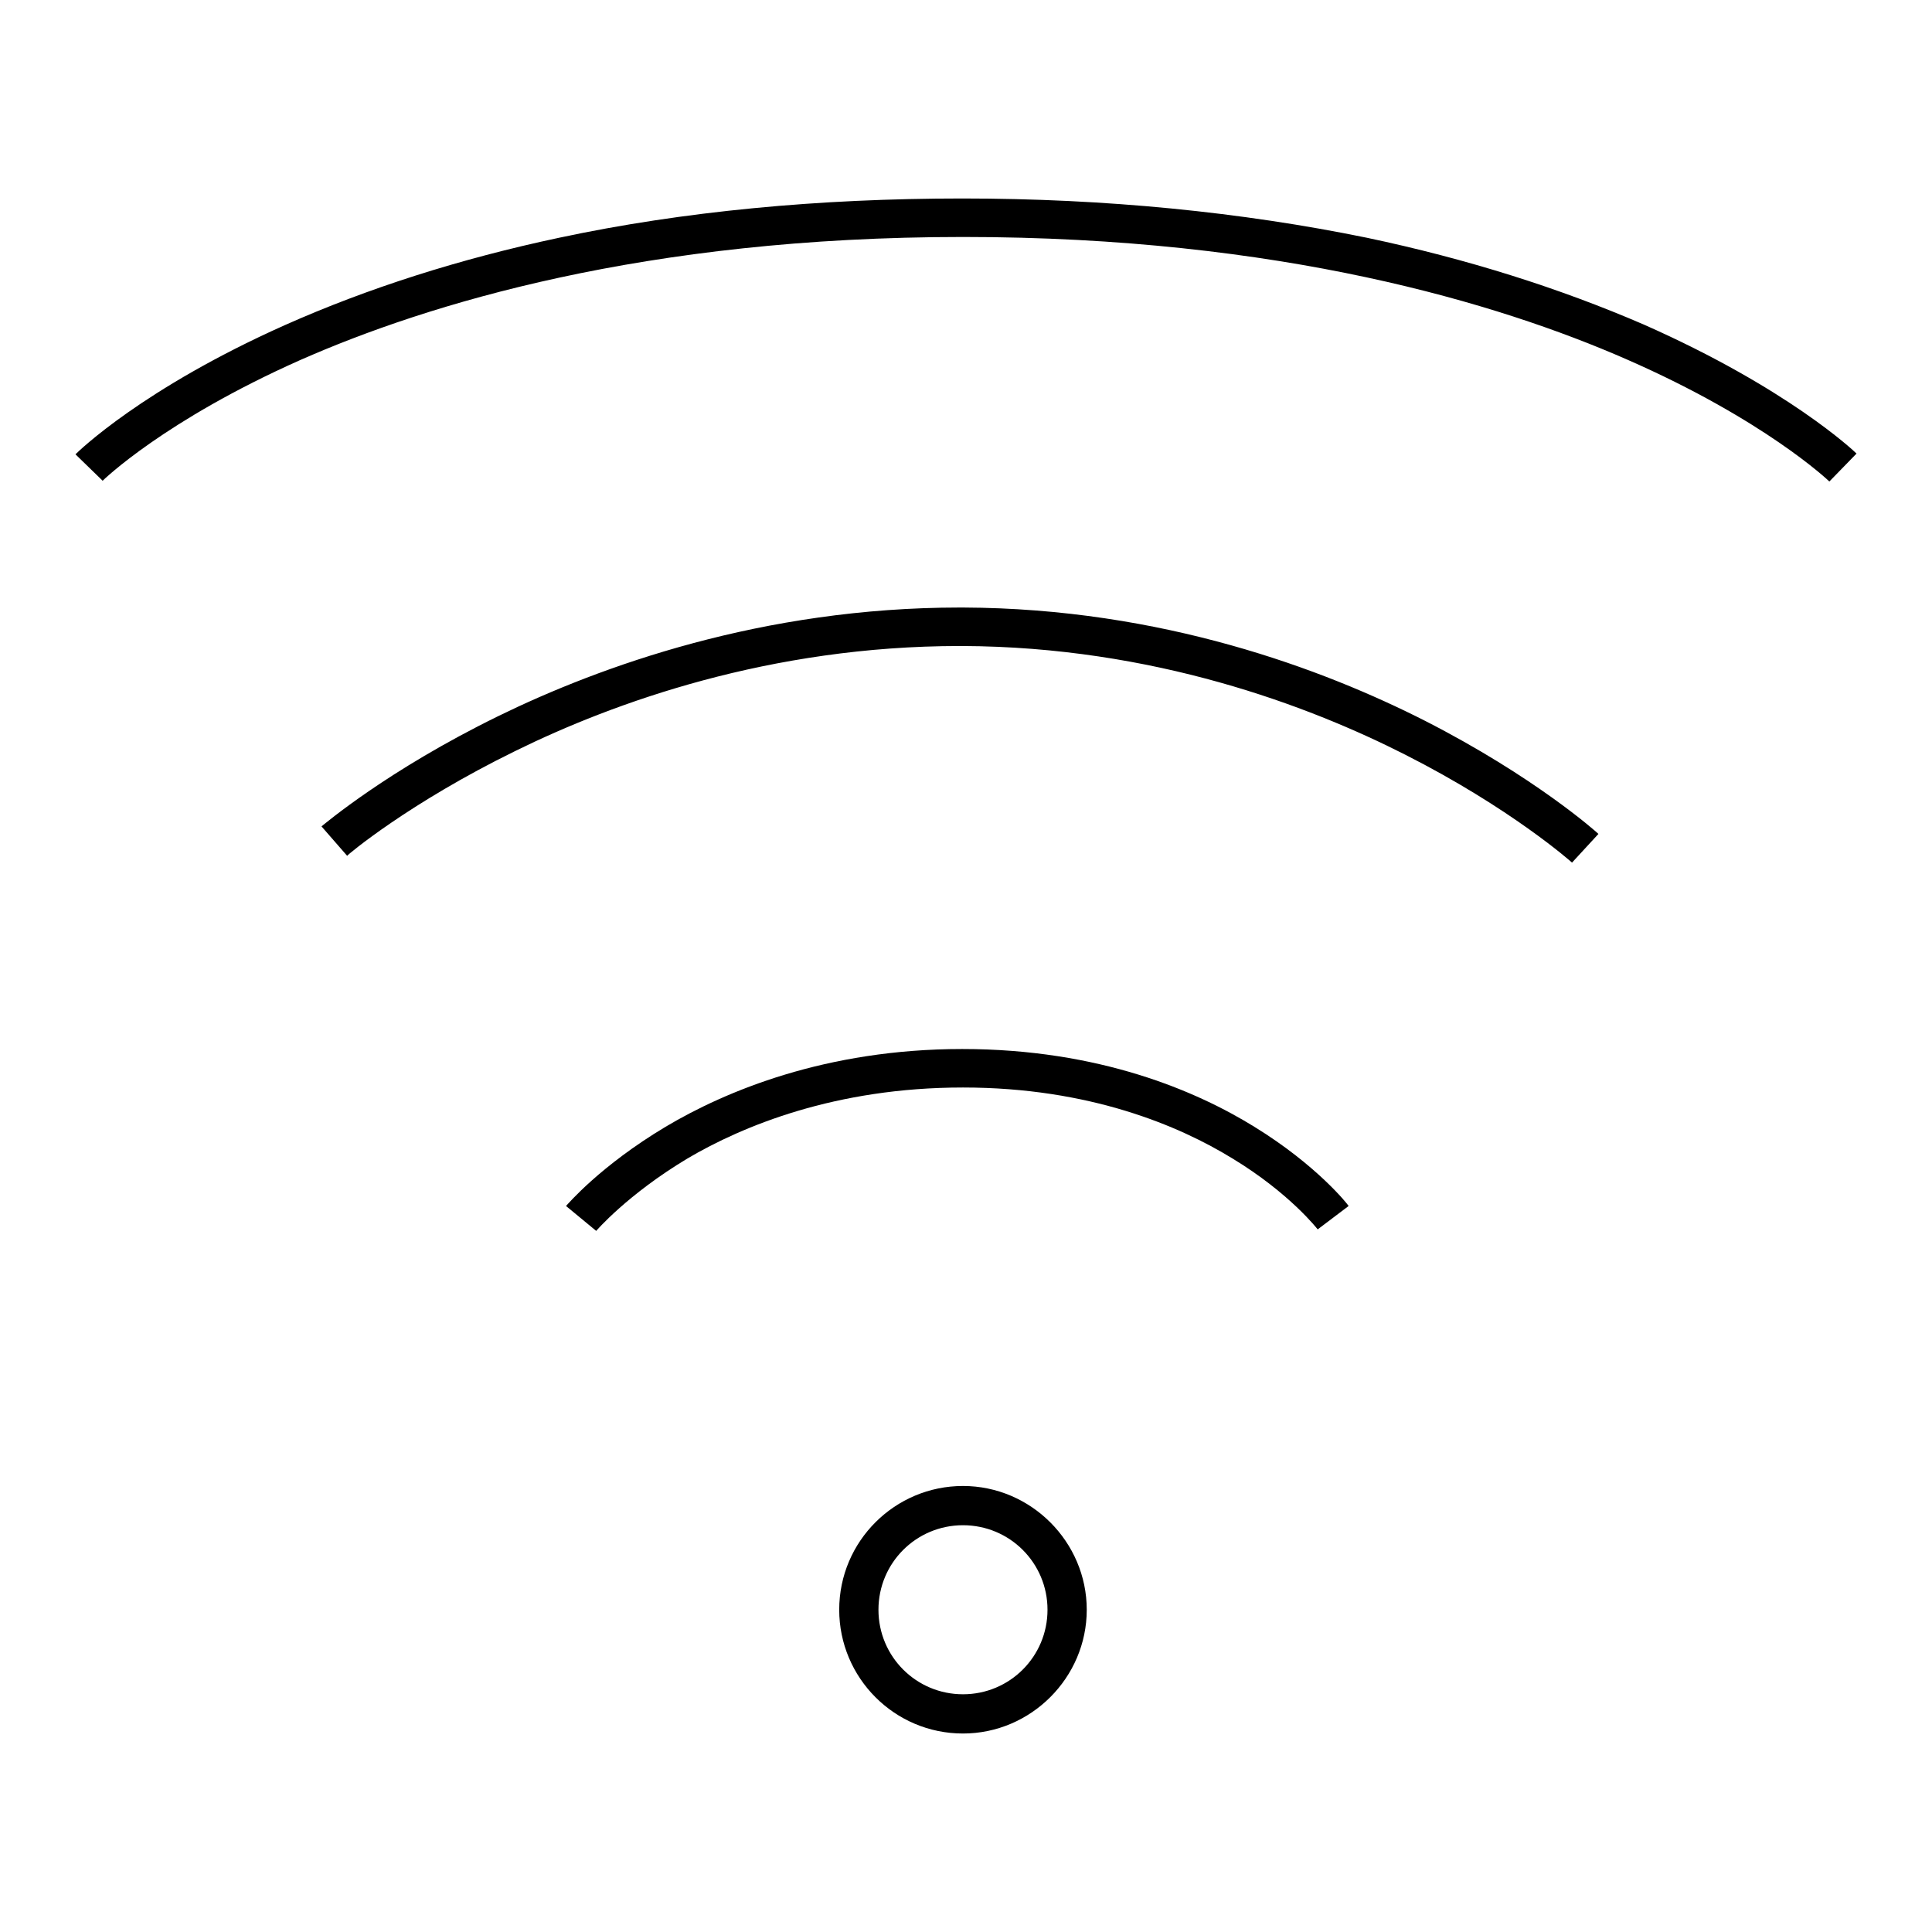
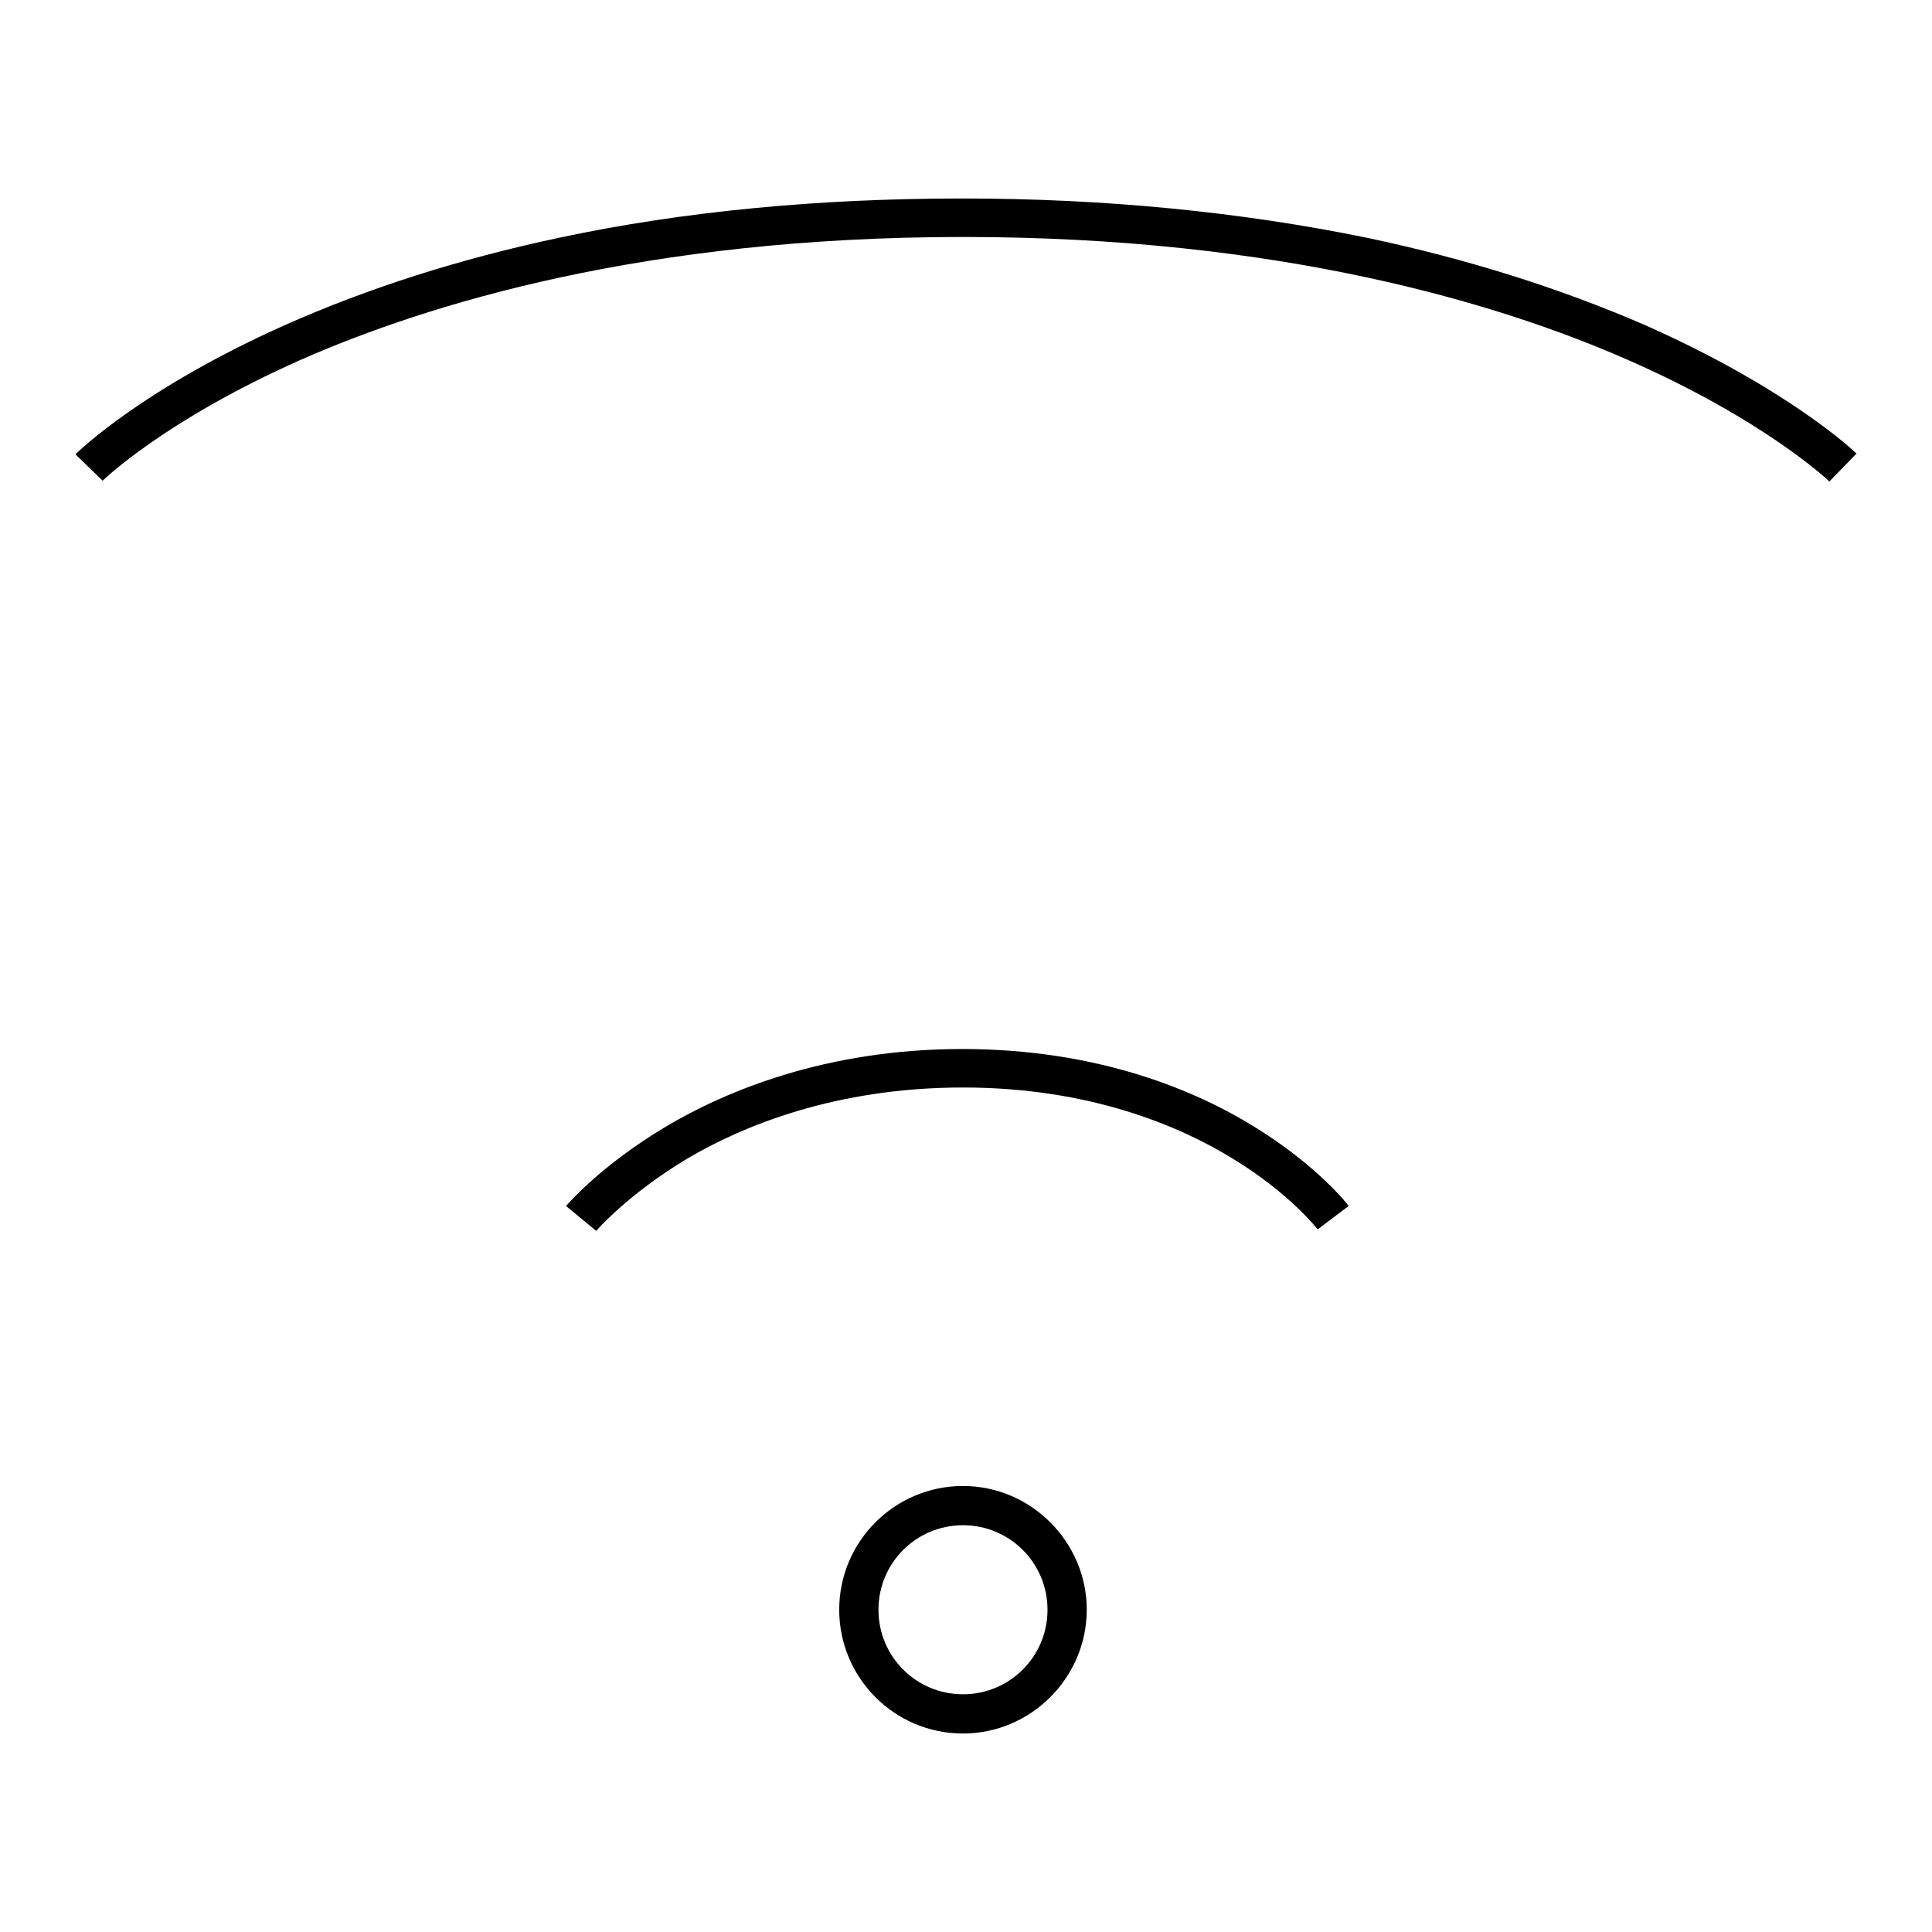
<svg xmlns="http://www.w3.org/2000/svg" version="1.1" x="0px" y="0px" viewBox="0 0 256 256" enable-background="new 0 0 256 256" xml:space="preserve">
  <g>
    <g>
      <path fill="#000000" d="M127.6,229.7c-9.1,0-16.4-7.4-16.4-16.4c0-9.1,7.4-16.4,16.4-16.4s16.4,7.4,16.4,16.4C144,222.3,136.6,229.7,127.6,229.7z M127.6,202.1c-6.2,0-11.2,5-11.2,11.2c0,6.2,5,11.2,11.2,11.2c6.2,0,11.2-5,11.2-11.2S133.8,202.1,127.6,202.1z" />
-       <path fill="#000000" d="M242.4,63.8c-0.1-0.1-8.6-8.2-26.9-16.2c-16.9-7.4-45.9-16.2-87.9-16.2c-42.2,0-71,8.9-87.8,16.3c-18,8-26.1,15.9-26.2,16L10,60.2c0.4-0.4,8.9-8.7,27.7-17.1c11-4.9,23.2-8.8,36.4-11.6c16.4-3.5,34.4-5.2,53.4-5.2c19,0,37,1.8,53.6,5.2c13.3,2.8,25.6,6.7,36.7,11.5c19,8.4,27.8,16.7,28.2,17.1L242.4,63.8z" />
+       <path fill="#000000" d="M242.4,63.8c-0.1-0.1-8.6-8.2-26.9-16.2c-16.9-7.4-45.9-16.2-87.9-16.2c-42.2,0-71,8.9-87.8,16.3c-18,8-26.1,15.9-26.2,16L10,60.2c0.4-0.4,8.9-8.7,27.7-17.1c11-4.9,23.2-8.8,36.4-11.6c16.4-3.5,34.4-5.2,53.4-5.2c19,0,37,1.8,53.6,5.2c13.3,2.8,25.6,6.7,36.7,11.5c19,8.4,27.8,16.7,28.2,17.1L242.4,63.8" />
      <path fill="#000000" d="M127.6,78" />
      <path fill="#000000" d="M244.2,112.4" />
      <path fill="#000000" d="M127.6,78" />
      <path fill="#000000" d="M44.2,111.5" />
-       <path fill="#000000" d="M208.3,114.3c-0.1-0.1-8.1-7.2-22.1-14.3c-12.8-6.5-33.4-14.3-58.7-14.4c-0.1,0-0.2,0-0.3,0c-25.2,0-45.9,7.5-58.9,13.9c-14.1,6.9-22.3,13.8-22.3,13.9l-3.4-3.9c0.4-0.3,8.7-7.4,23.4-14.6c13.5-6.6,35-14.4,61.2-14.4c0.1,0,0.2,0,0.4,0c26.4,0.1,47.8,8.2,61.2,15c14.5,7.4,22.7,14.7,23,15L208.3,114.3z" />
      <path fill="#000000" d="M79,163.1l-4-3.3c0.2-0.2,4.5-5.3,13.2-10.5c7.9-4.7,21.2-10.3,39.3-10.3c18.2,0,31.1,5.6,38.7,10.3c8.3,5.1,12.4,10.3,12.5,10.5l-4.1,3.1c0,0-3.7-4.8-11.3-9.4c-7-4.3-18.9-9.4-35.7-9.4c-16.9,0-29.2,5.1-36.5,9.4C83.1,158.3,79,163.1,79,163.1z" />
    </g>
  </g>
</svg>